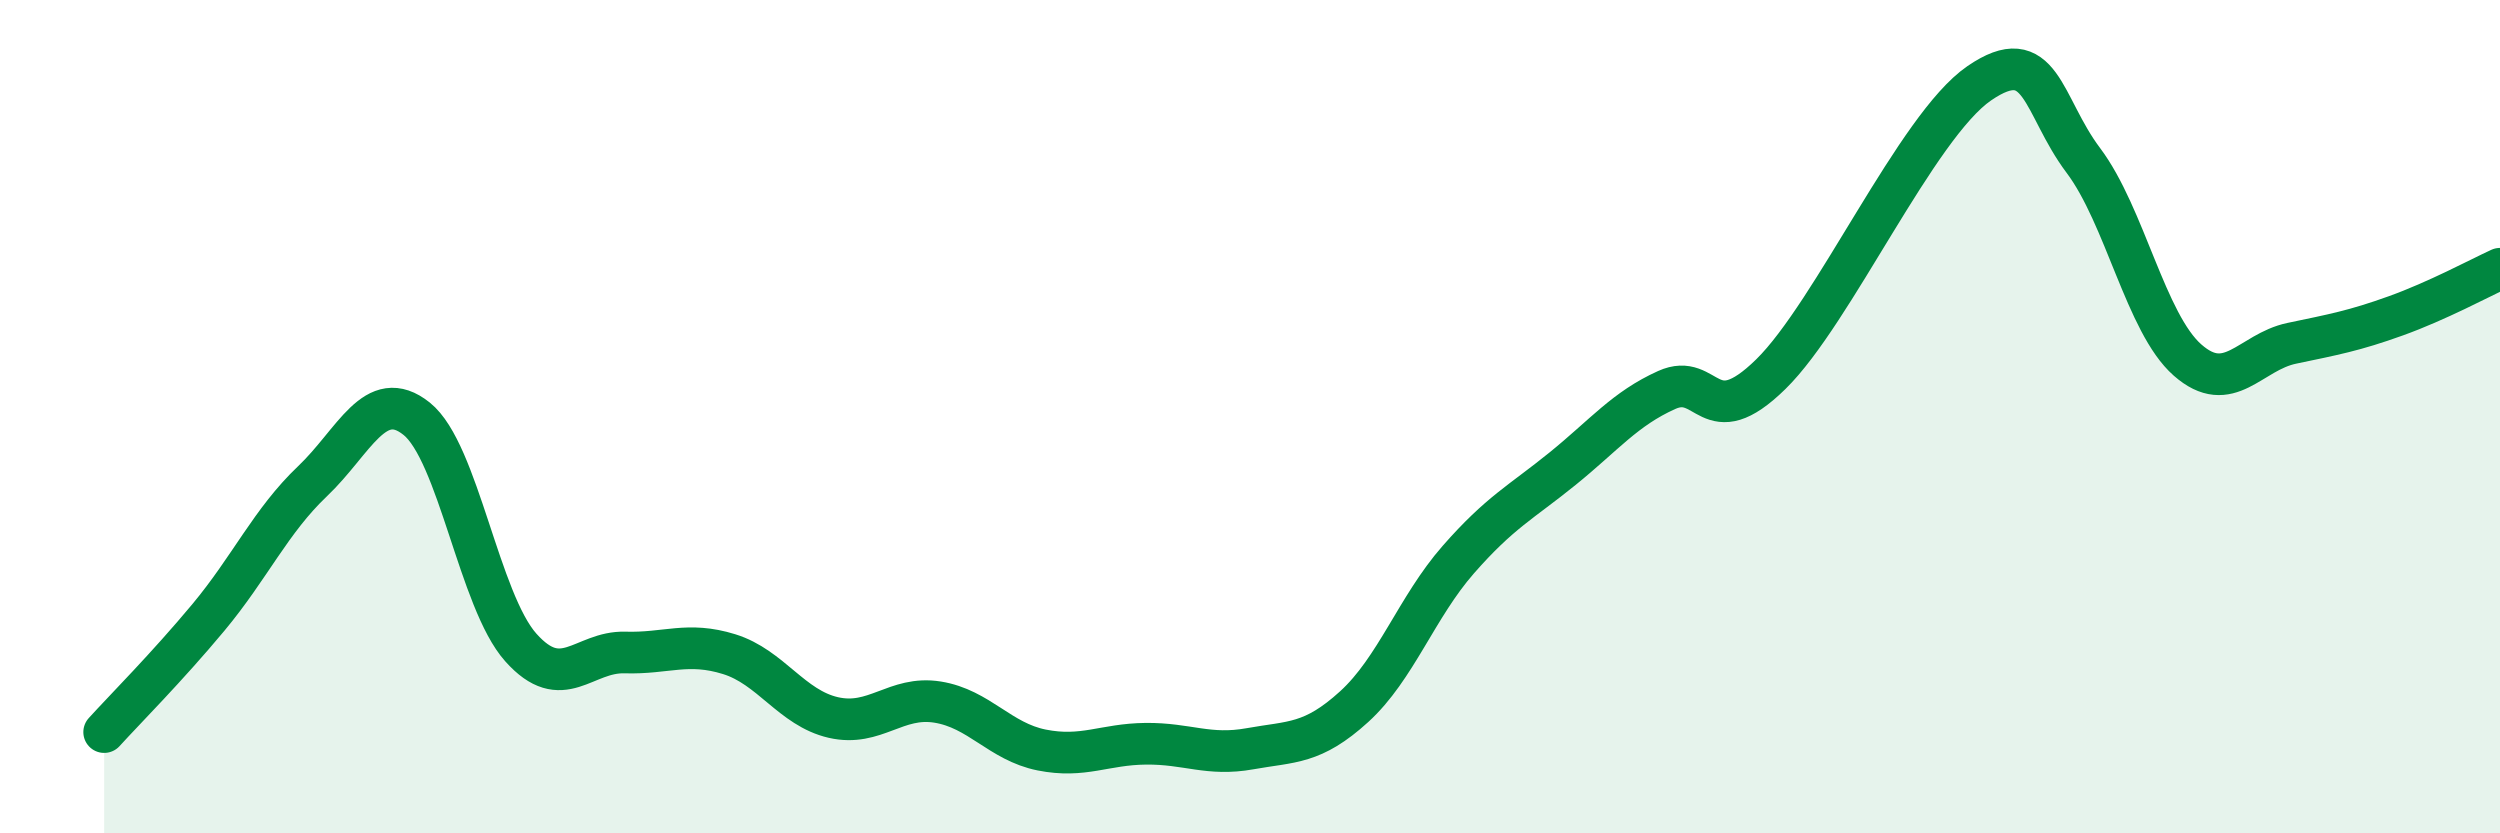
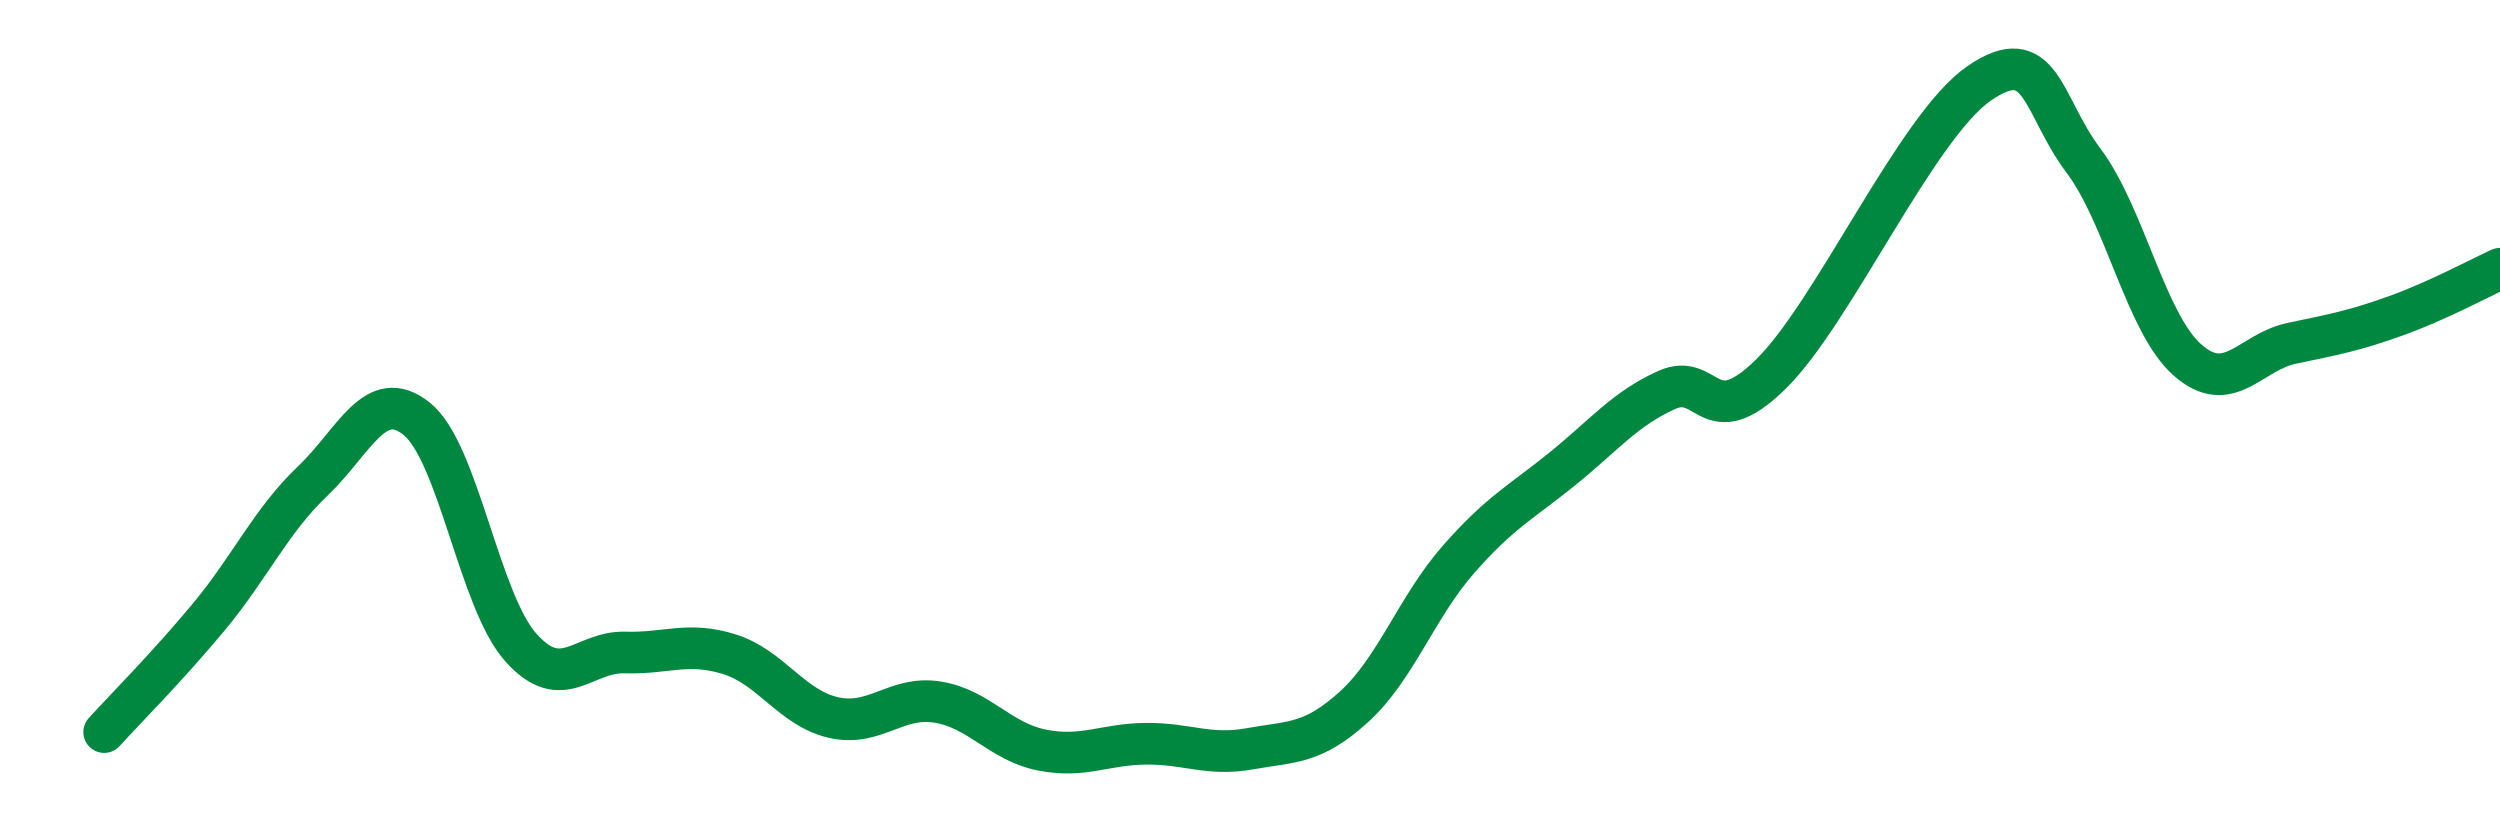
<svg xmlns="http://www.w3.org/2000/svg" width="60" height="20" viewBox="0 0 60 20">
-   <path d="M 2.5,17.57 C 3,17.02 4,16.02 5,14.82 C 6,13.62 6.5,12.5 7.5,11.55 C 8.5,10.6 9,9.25 10,10.05 C 11,10.85 11.5,14.42 12.5,15.54 C 13.5,16.66 14,15.63 15,15.66 C 16,15.69 16.5,15.39 17.5,15.7 C 18.5,16.01 19,16.99 20,17.22 C 21,17.45 21.5,16.69 22.5,16.85 C 23.5,17.01 24,17.8 25,18 C 26,18.2 26.5,17.86 27.5,17.85 C 28.5,17.84 29,18.15 30,17.97 C 31,17.79 31.5,17.87 32.5,16.96 C 33.5,16.05 34,14.57 35,13.43 C 36,12.29 36.5,12.06 37.5,11.25 C 38.5,10.44 39,9.81 40,9.36 C 41,8.91 41,10.45 42.5,8.98 C 44,7.51 46,3.03 47.5,2 C 49,0.97 49,2.52 50,3.85 C 51,5.18 51.5,7.76 52.5,8.64 C 53.5,9.52 54,8.45 55,8.24 C 56,8.03 56.5,7.94 57.5,7.58 C 58.5,7.22 59.5,6.68 60,6.45L60 20L2.5 20Z" fill="#008740" opacity="0.1" stroke-linecap="round" stroke-linejoin="round" />
  <path d="M 2.5,17.57 C 3,17.02 4,16.02 5,14.82 C 6,13.62 6.5,12.5 7.5,11.55 C 8.5,10.6 9,9.25 10,10.05 C 11,10.85 11.5,14.42 12.5,15.54 C 13.5,16.66 14,15.63 15,15.66 C 16,15.69 16.5,15.39 17.5,15.7 C 18.5,16.01 19,16.99 20,17.22 C 21,17.45 21.5,16.69 22.5,16.85 C 23.5,17.01 24,17.8 25,18 C 26,18.2 26.5,17.86 27.5,17.85 C 28.5,17.84 29,18.15 30,17.97 C 31,17.79 31.5,17.87 32.5,16.96 C 33.5,16.05 34,14.57 35,13.43 C 36,12.29 36.5,12.06 37.5,11.25 C 38.5,10.44 39,9.81 40,9.36 C 41,8.91 41,10.45 42.5,8.98 C 44,7.51 46,3.03 47.5,2 C 49,0.97 49,2.52 50,3.85 C 51,5.18 51.5,7.76 52.5,8.64 C 53.5,9.52 54,8.45 55,8.24 C 56,8.03 56.5,7.94 57.5,7.58 C 58.5,7.22 59.5,6.68 60,6.45" stroke="#008740" stroke-width="1" fill="none" stroke-linecap="round" stroke-linejoin="round" />
</svg>